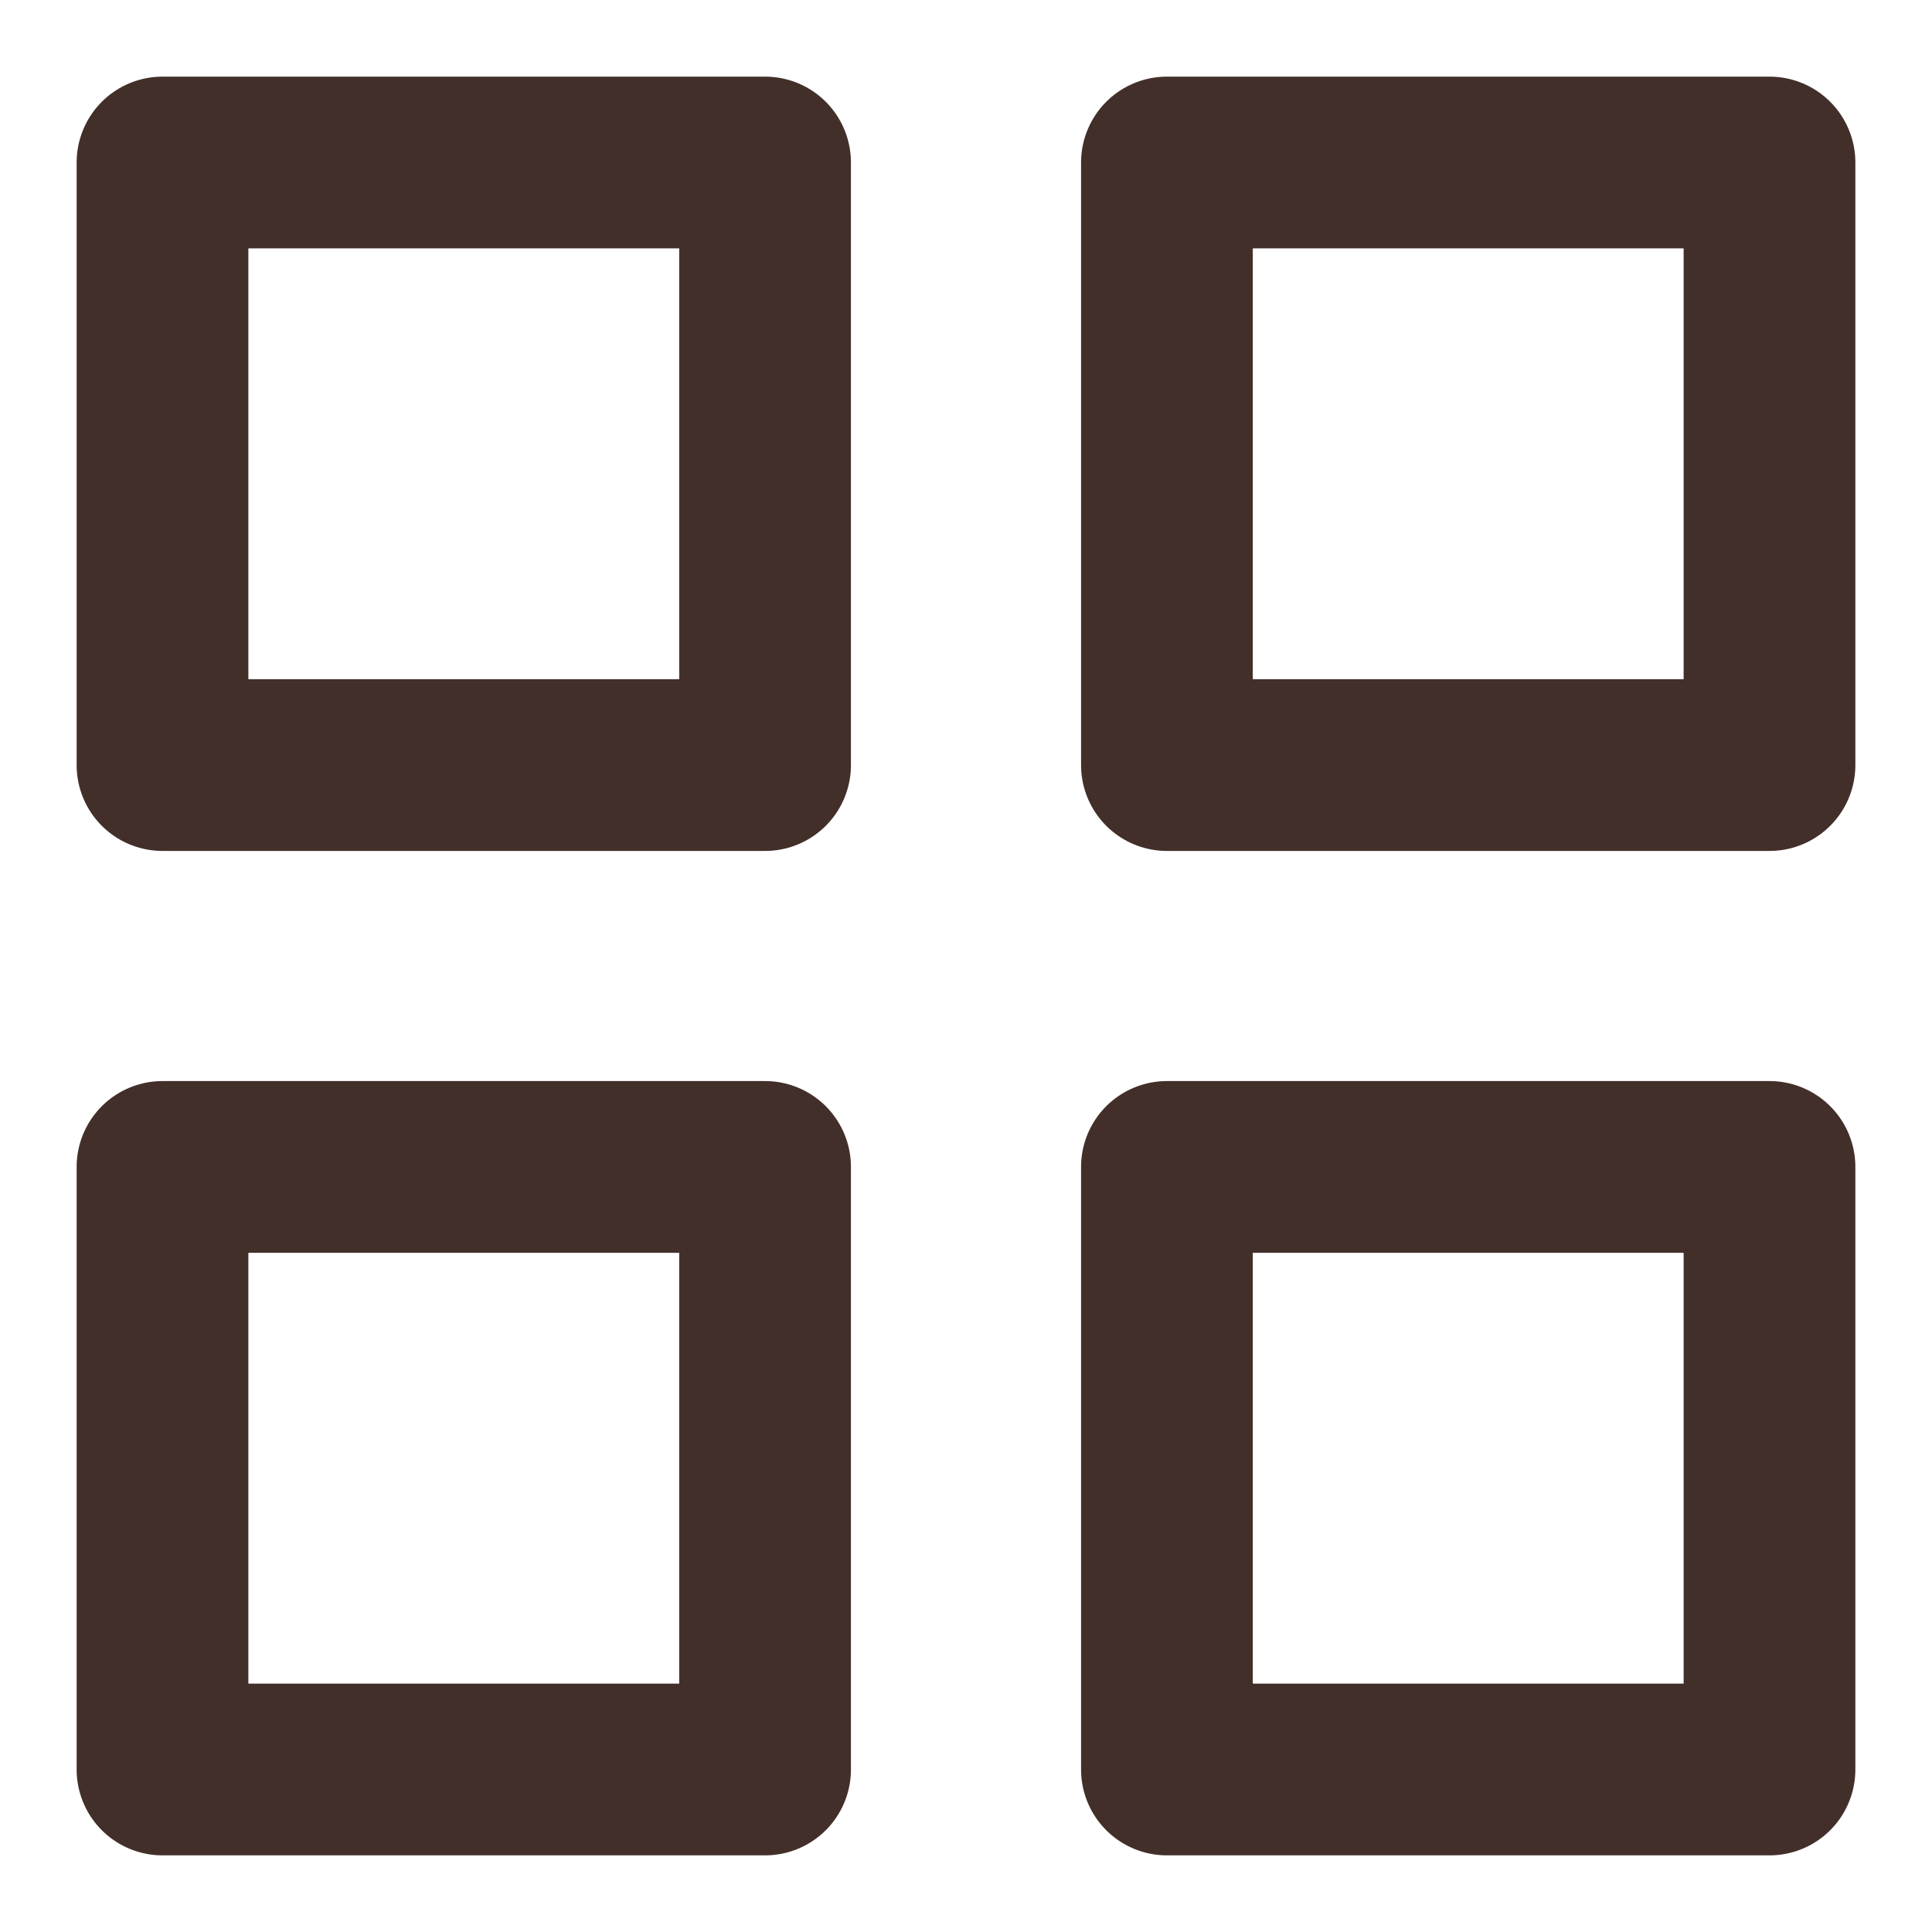
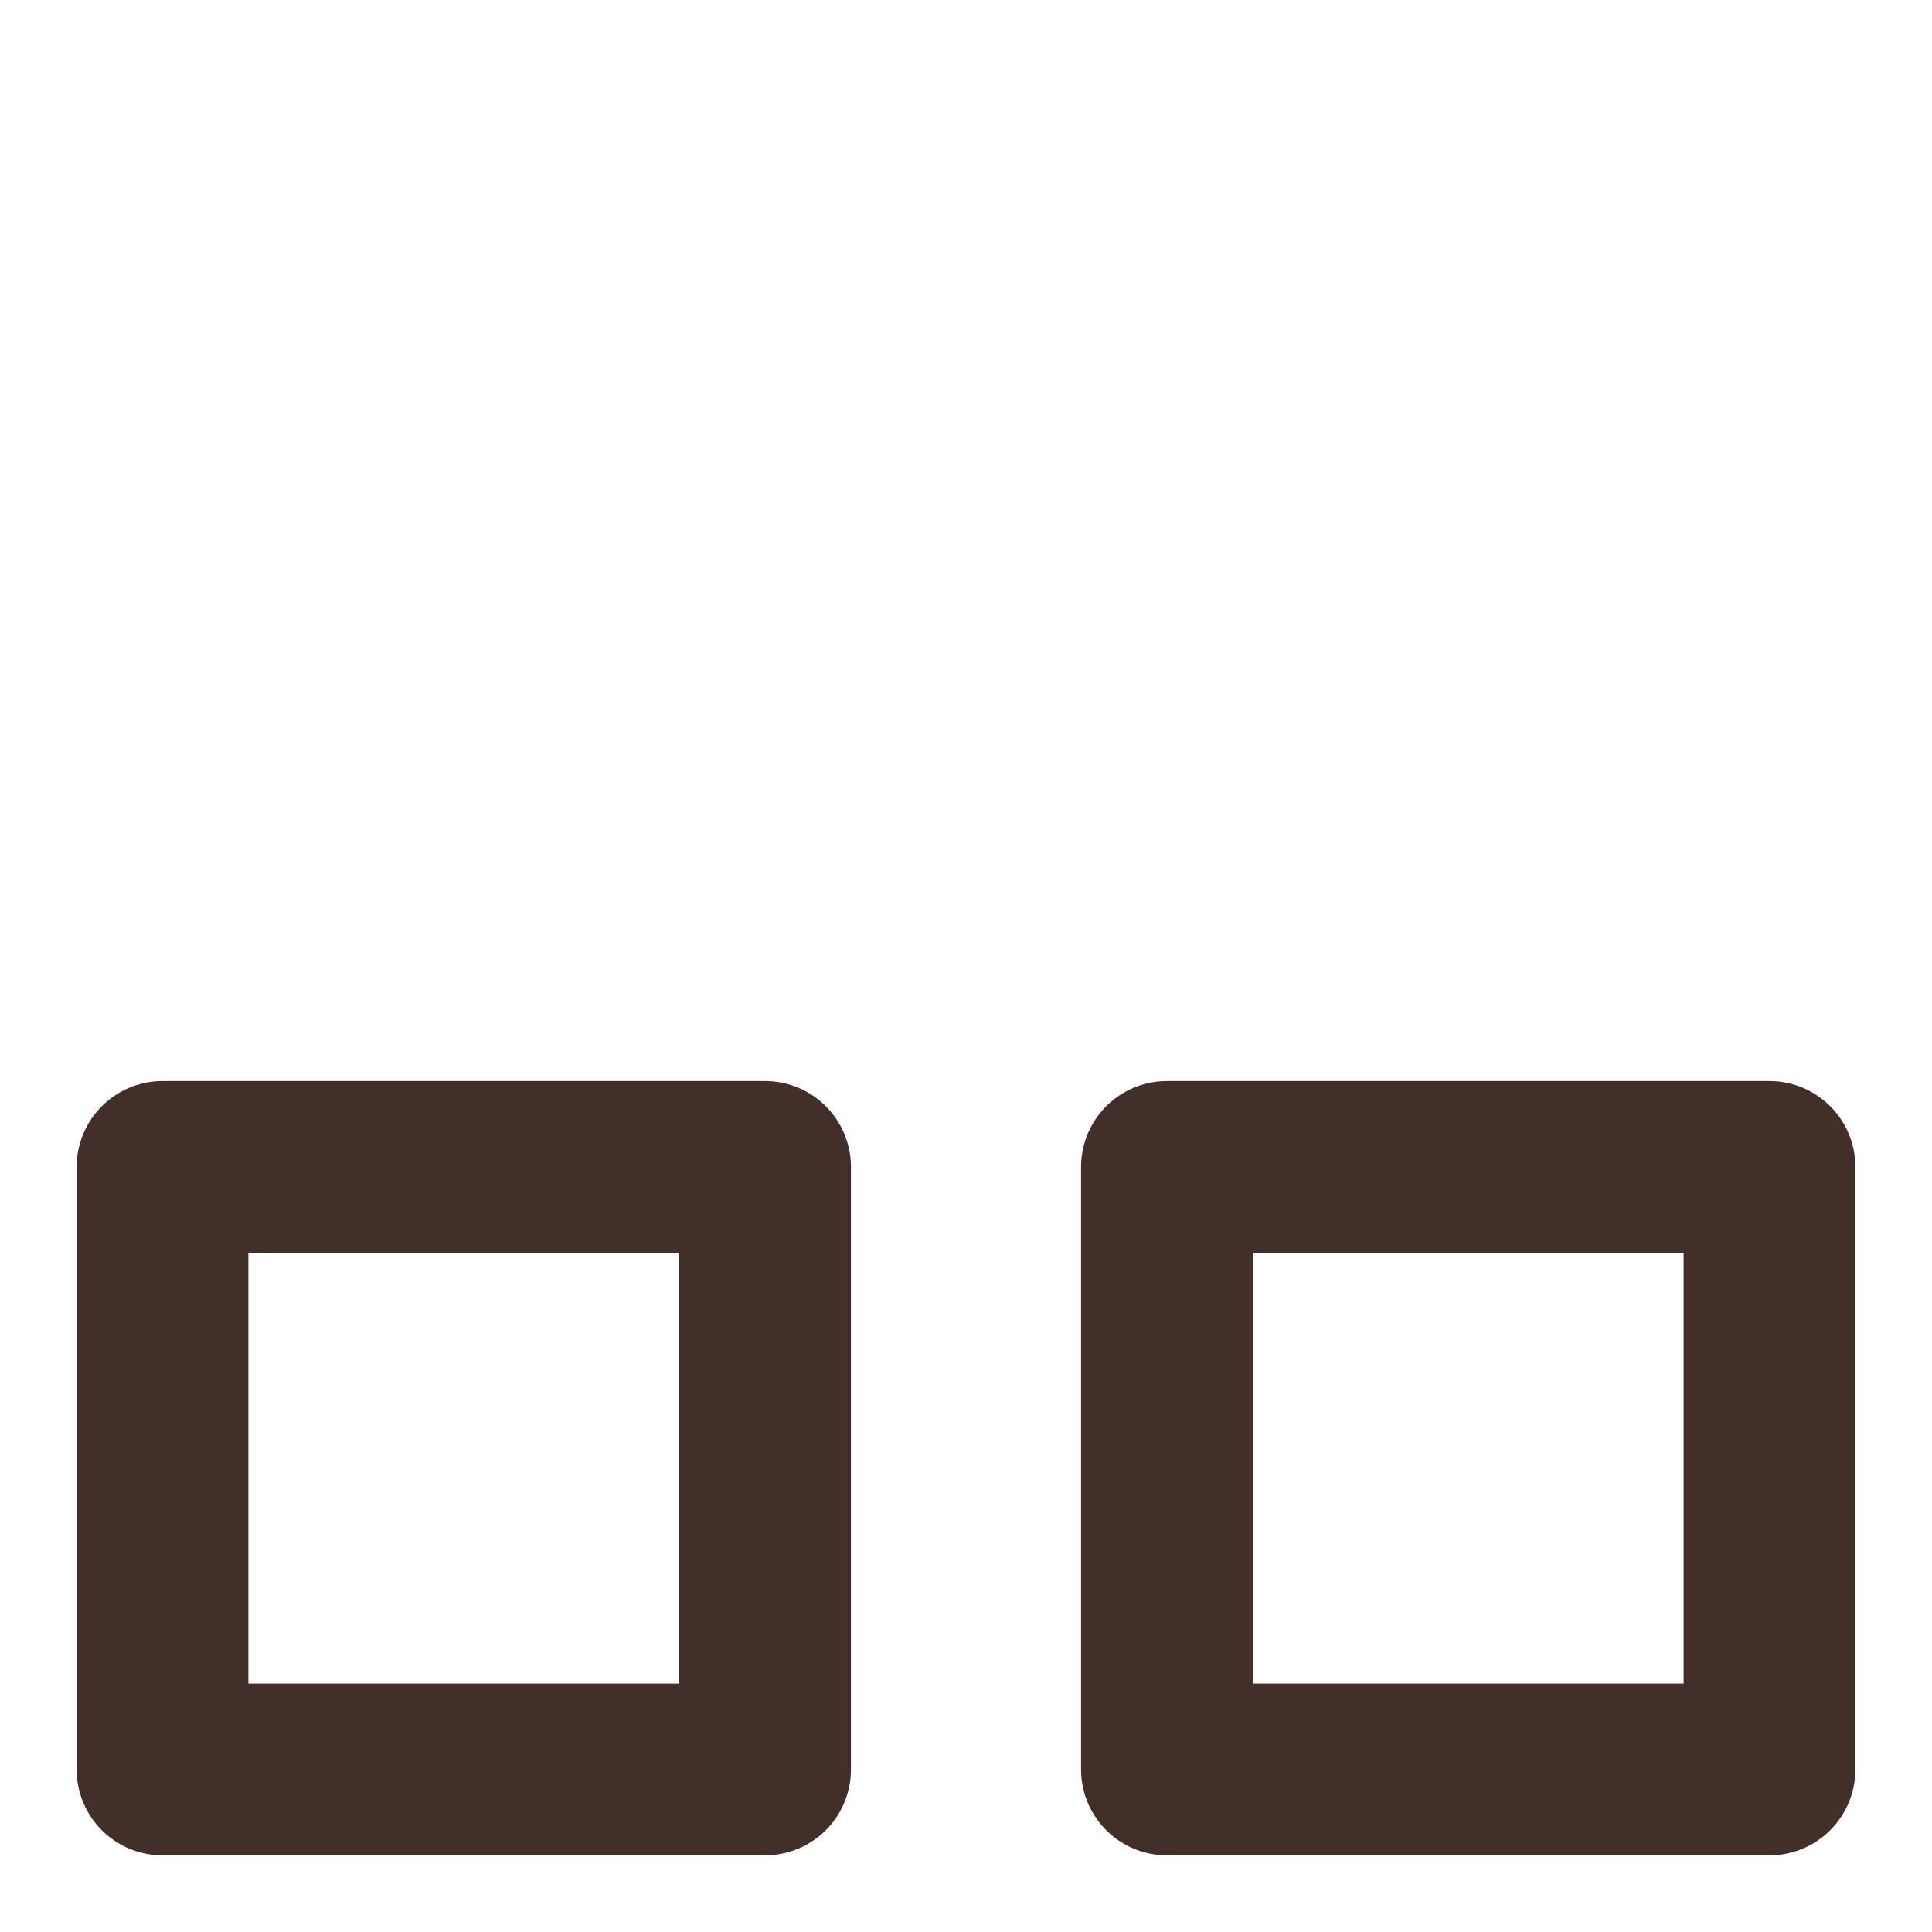
<svg xmlns="http://www.w3.org/2000/svg" width="15" height="15" viewBox="0 0 18 18" fill="none">
-   <rect x="1.514" y="1.514" width="5.614" height="5.614" stroke="#432F2A" stroke-width="1.6" stroke-linecap="round" stroke-linejoin="round" />
  <rect x="1.514" y="10.872" width="5.614" height="5.614" stroke="#432F2A" stroke-width="1.6" stroke-linecap="round" stroke-linejoin="round" />
-   <rect x="10.872" y="1.514" width="5.614" height="5.614" stroke="#432F2A" stroke-width="1.6" stroke-linecap="round" stroke-linejoin="round" />
  <rect x="10.872" y="10.872" width="5.614" height="5.614" stroke="#432F2A" stroke-width="1.6" stroke-linecap="round" stroke-linejoin="round" />
</svg>